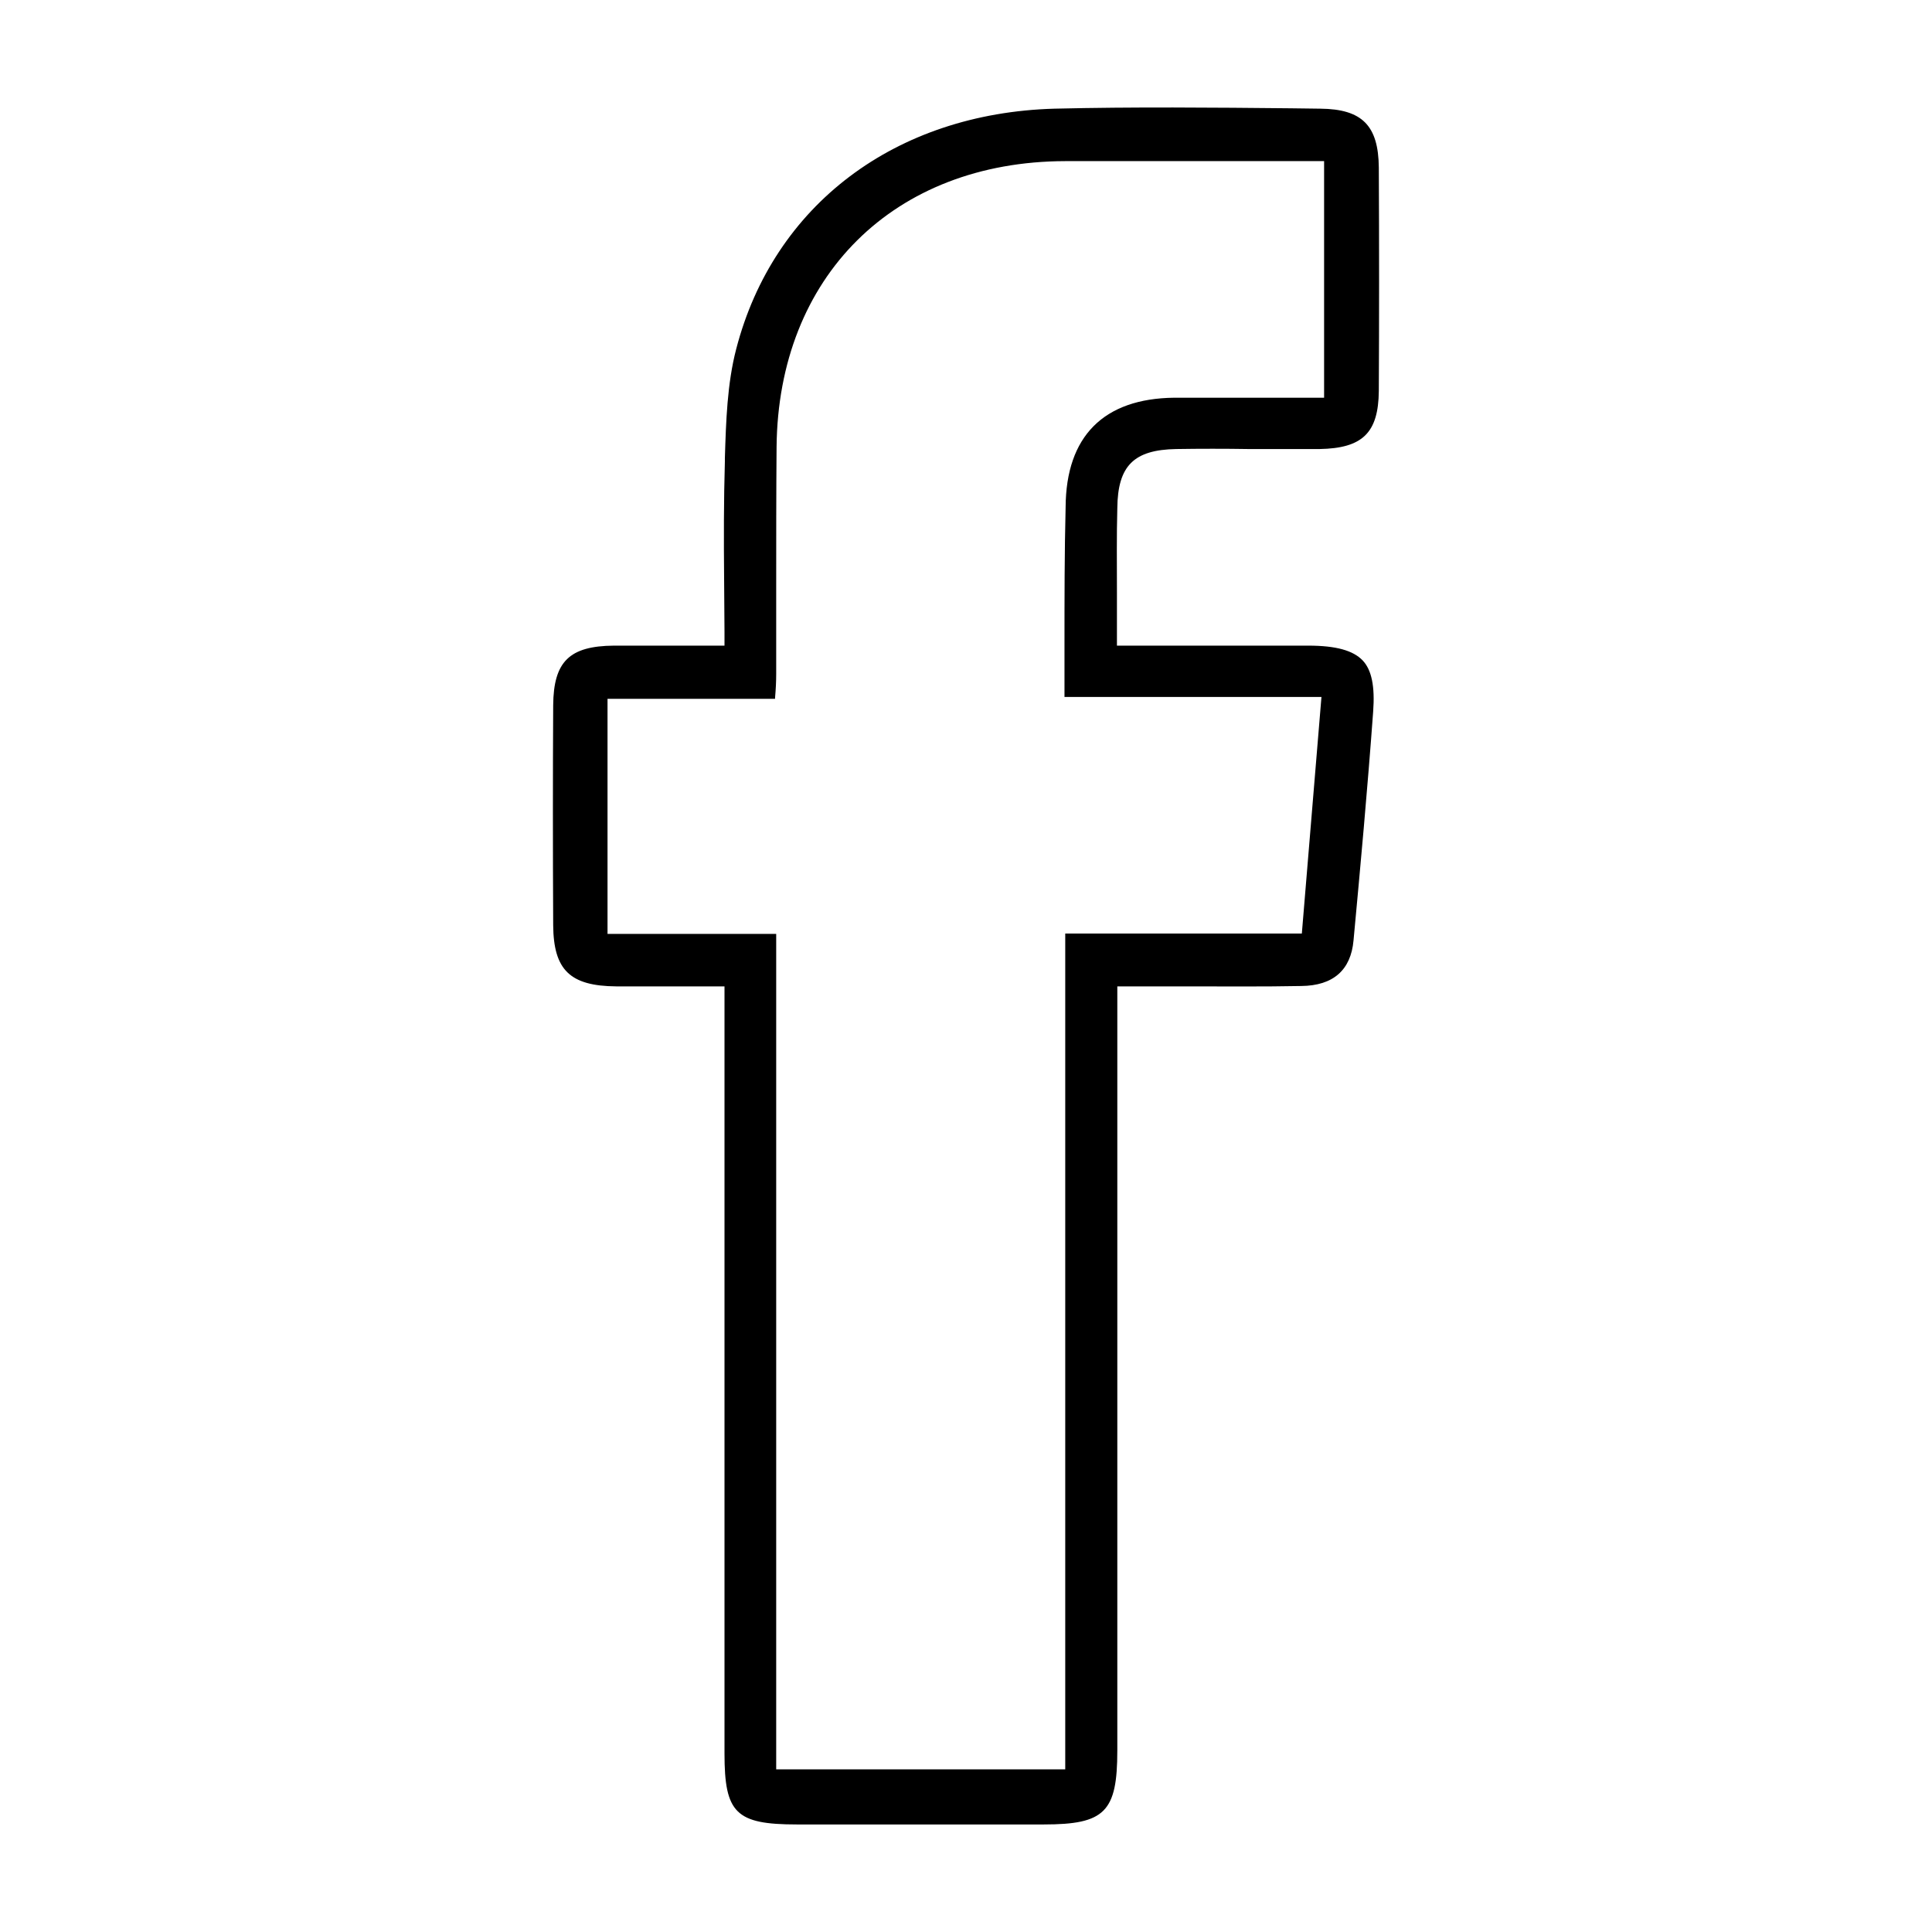
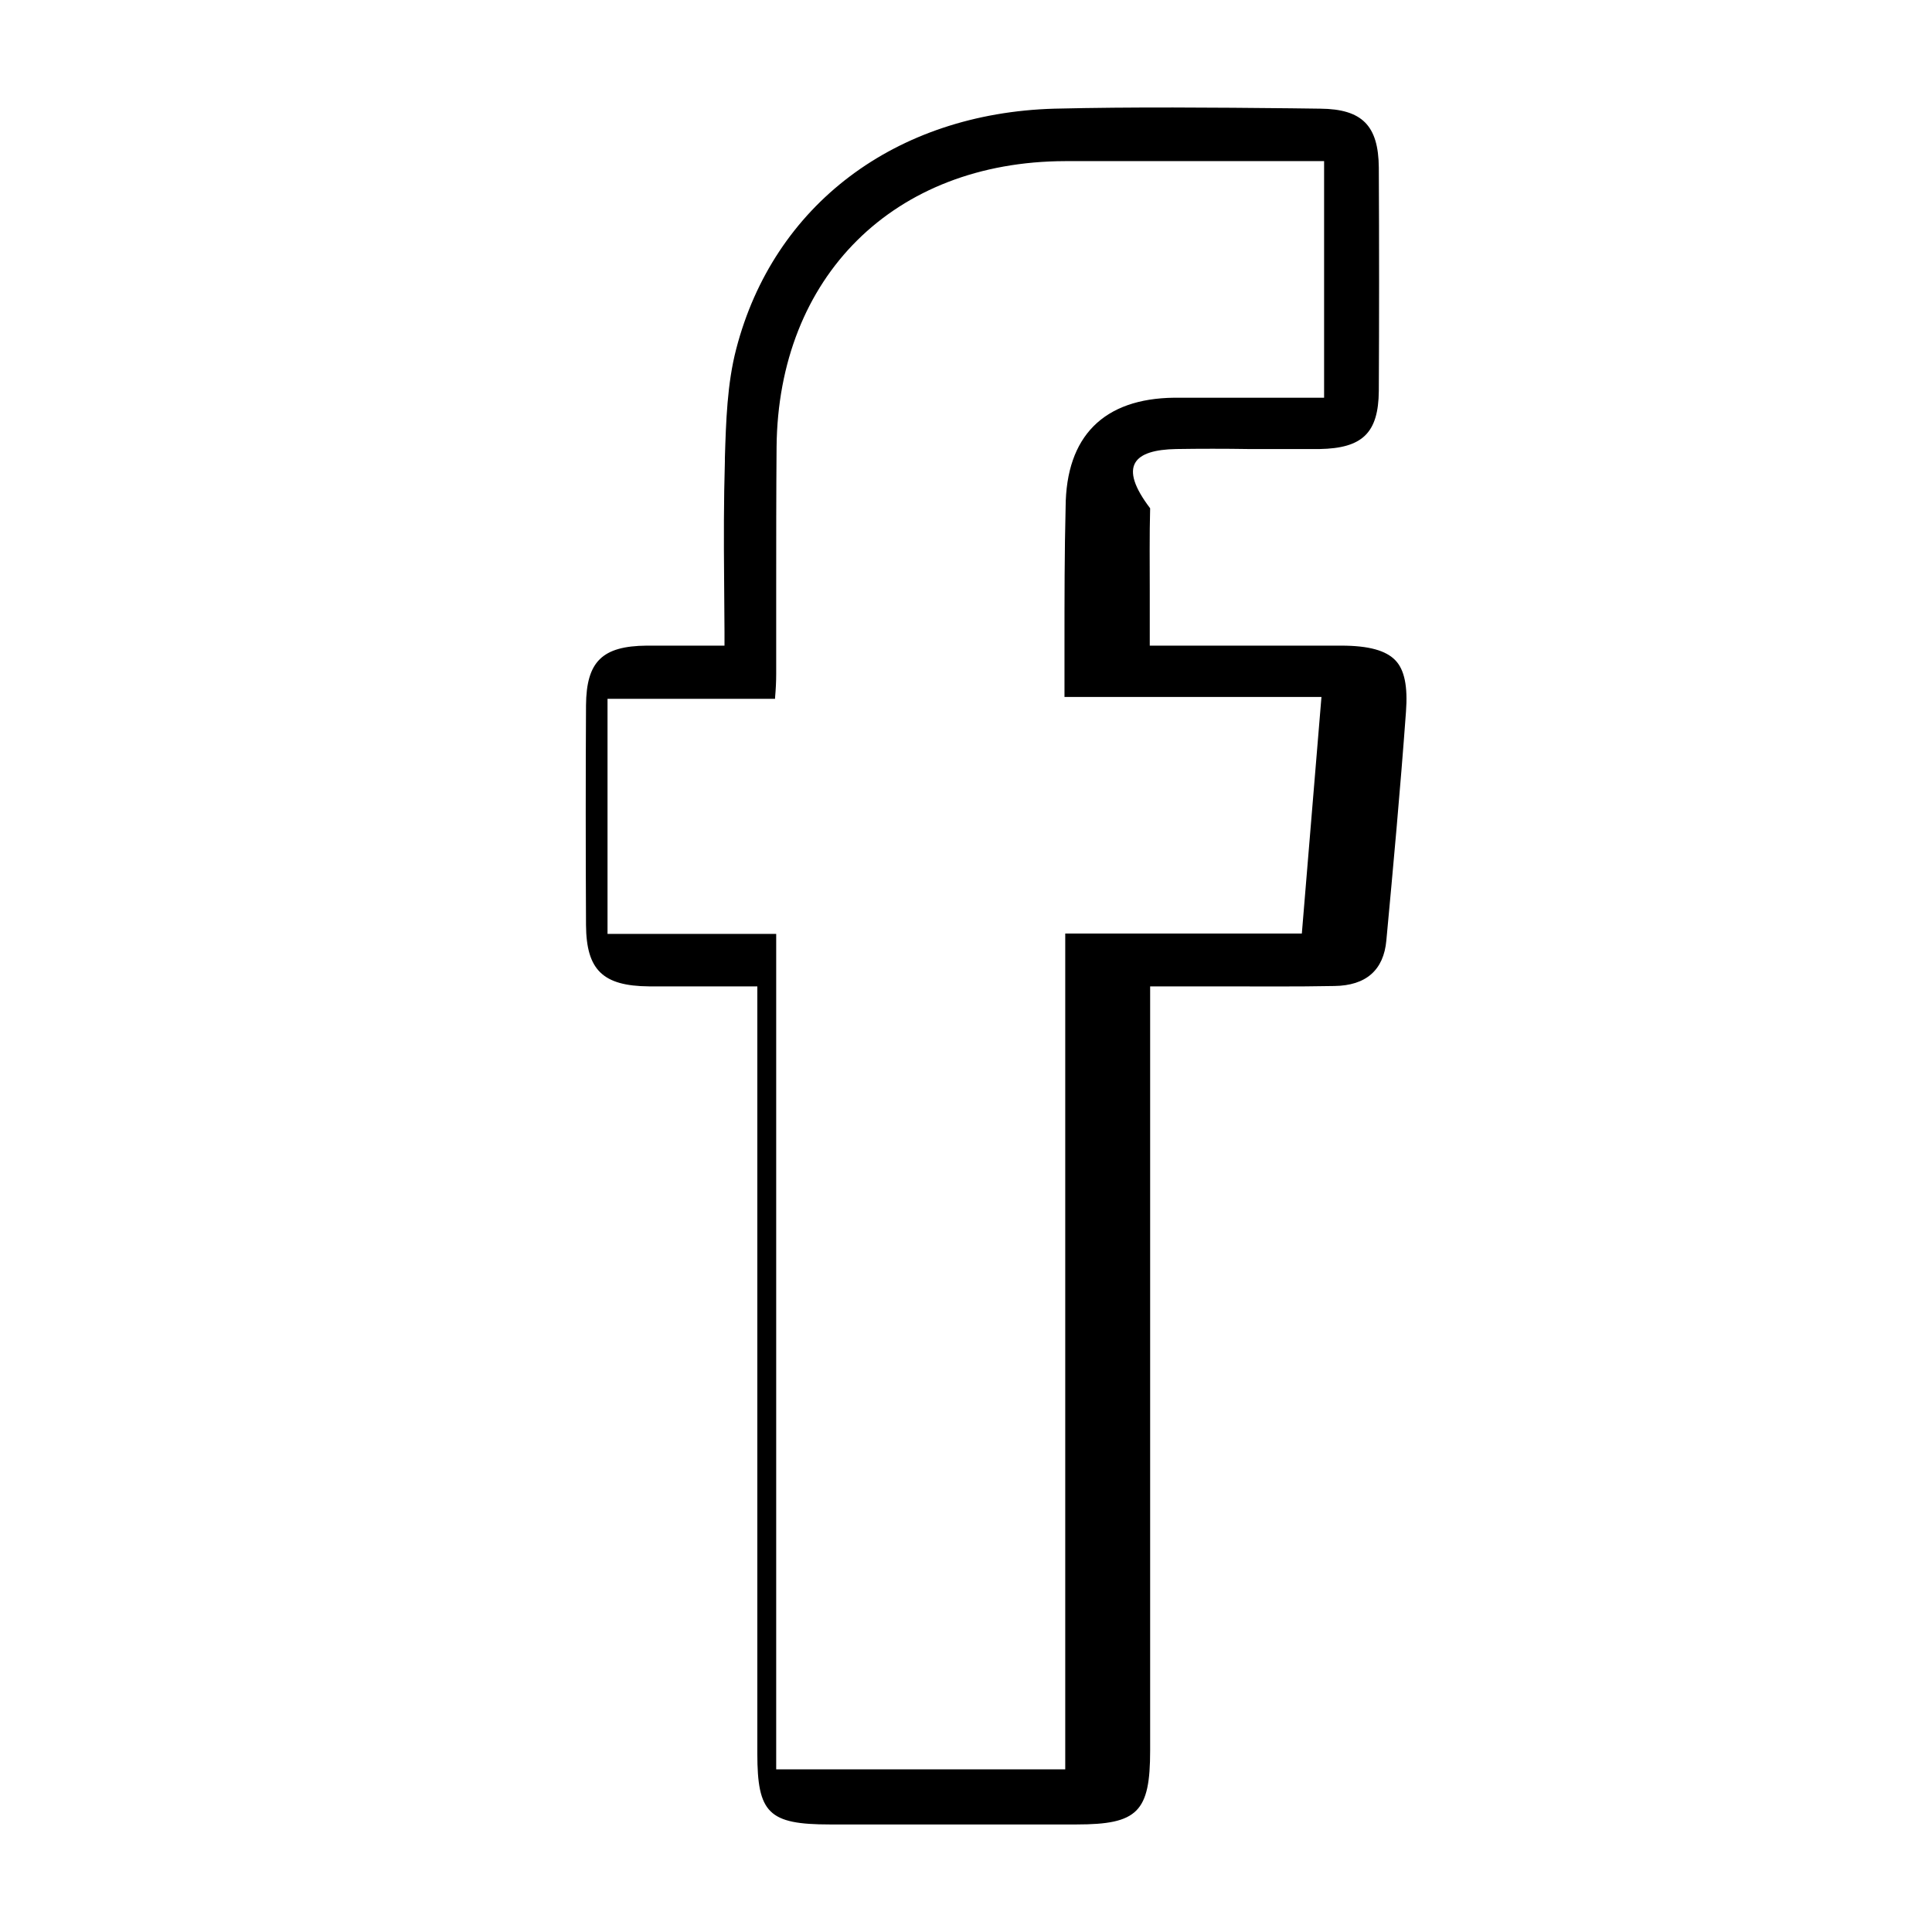
<svg xmlns="http://www.w3.org/2000/svg" version="1.1" id="Livello_1" x="0px" y="0px" viewBox="0 0 512 512" style="enable-background:new 0 0 512 512;" xml:space="preserve">
  <g>
    <g>
-       <path d="M311.7,119c6.4-0.1,12.9-0.1,19.2,0c6.1,0,12.5,0,18.8,0c11.4-0.2,15.6-4.3,15.7-15.4c0.1-18.8,0.1-38.7,0-59.2    c-0.1-11.1-4.4-15.5-15.5-15.6l-7.7-0.1c-20.6-0.2-41.9-0.4-62.8,0.1C237.3,30,205,54.3,195.1,92.5c-2.4,9.2-2.7,19.2-3,28.9    l0,0.9c-0.3,10.3-0.3,20.5-0.2,31.3c0,4.6,0.1,9.3,0.1,14v3.5h-3.5c-3,0-5.9,0-8.7,0c-5.9,0-11.5,0-17.1,0    c-11.8,0.1-16,4.2-16.1,15.8c-0.1,18.7-0.1,37.7,0,58.3c0.1,11.8,4.4,16.1,16.7,16.2c5.5,0,11.1,0,16.9,0h11.8l0,70.4    c0,44.3,0,88.6,0,132.9c0,15.8,3,18.8,19.2,18.8c21.7,0,43.7,0,65.4,0c16.2,0,19.5-3.3,19.5-19.6c0-44.6,0-89.2,0-133.8v-68.7h3.5    c4.9,0,9.7,0,14.3,0c10.7,0,20.9,0.1,31-0.1c8.4-0.1,13.1-4.2,13.8-12.1c1.8-19.3,3.7-40,5.2-60.6c0.5-6.7-0.4-11.1-2.8-13.6    c-2.5-2.6-7-3.9-14.4-3.9c-10.5,0-21,0-32,0l-18.7,0v-3.5c0-3.6,0-7.2,0-10.6c0-7.7-0.1-15,0.1-22.3    C296.2,123.4,300.5,119.2,311.7,119z M282.1,171.1c0,4.5,0,9,0,13.6h68.1l-5.2,62.7h-62.7v221.5h-76.6V247.5H161v-62.3h44.4    c0-0.1,0-0.2,0-0.3c0.2-2.3,0.3-4.3,0.3-6.3c0-7.6,0-15.1,0-22.7c0-12.3,0-25,0.1-37.4c0.4-45.2,31.1-75.7,76.5-75.8    c14.7,0,29.4,0,44.4,0c6.8,0,13.7,0,20.7,0h3.5v62.7h-3.5c-3.8,0-7.6,0-11.4,0c-8.5,0-16.6,0-24.8,0c-18.7,0.2-28.7,10.2-28.8,29    C282.1,146.5,282.1,158.5,282.1,171.1z" />
+       <path d="M311.7,119c6.4-0.1,12.9-0.1,19.2,0c6.1,0,12.5,0,18.8,0c11.4-0.2,15.6-4.3,15.7-15.4c0.1-18.8,0.1-38.7,0-59.2    c-0.1-11.1-4.4-15.5-15.5-15.6l-7.7-0.1c-20.6-0.2-41.9-0.4-62.8,0.1C237.3,30,205,54.3,195.1,92.5c-2.4,9.2-2.7,19.2-3,28.9    l0,0.9c-0.3,10.3-0.3,20.5-0.2,31.3c0,4.6,0.1,9.3,0.1,14v3.5h-3.5c-5.9,0-11.5,0-17.1,0    c-11.8,0.1-16,4.2-16.1,15.8c-0.1,18.7-0.1,37.7,0,58.3c0.1,11.8,4.4,16.1,16.7,16.2c5.5,0,11.1,0,16.9,0h11.8l0,70.4    c0,44.3,0,88.6,0,132.9c0,15.8,3,18.8,19.2,18.8c21.7,0,43.7,0,65.4,0c16.2,0,19.5-3.3,19.5-19.6c0-44.6,0-89.2,0-133.8v-68.7h3.5    c4.9,0,9.7,0,14.3,0c10.7,0,20.9,0.1,31-0.1c8.4-0.1,13.1-4.2,13.8-12.1c1.8-19.3,3.7-40,5.2-60.6c0.5-6.7-0.4-11.1-2.8-13.6    c-2.5-2.6-7-3.9-14.4-3.9c-10.5,0-21,0-32,0l-18.7,0v-3.5c0-3.6,0-7.2,0-10.6c0-7.7-0.1-15,0.1-22.3    C296.2,123.4,300.5,119.2,311.7,119z M282.1,171.1c0,4.5,0,9,0,13.6h68.1l-5.2,62.7h-62.7v221.5h-76.6V247.5H161v-62.3h44.4    c0-0.1,0-0.2,0-0.3c0.2-2.3,0.3-4.3,0.3-6.3c0-7.6,0-15.1,0-22.7c0-12.3,0-25,0.1-37.4c0.4-45.2,31.1-75.7,76.5-75.8    c14.7,0,29.4,0,44.4,0c6.8,0,13.7,0,20.7,0h3.5v62.7h-3.5c-3.8,0-7.6,0-11.4,0c-8.5,0-16.6,0-24.8,0c-18.7,0.2-28.7,10.2-28.8,29    C282.1,146.5,282.1,158.5,282.1,171.1z" />
    </g>
  </g>
</svg>